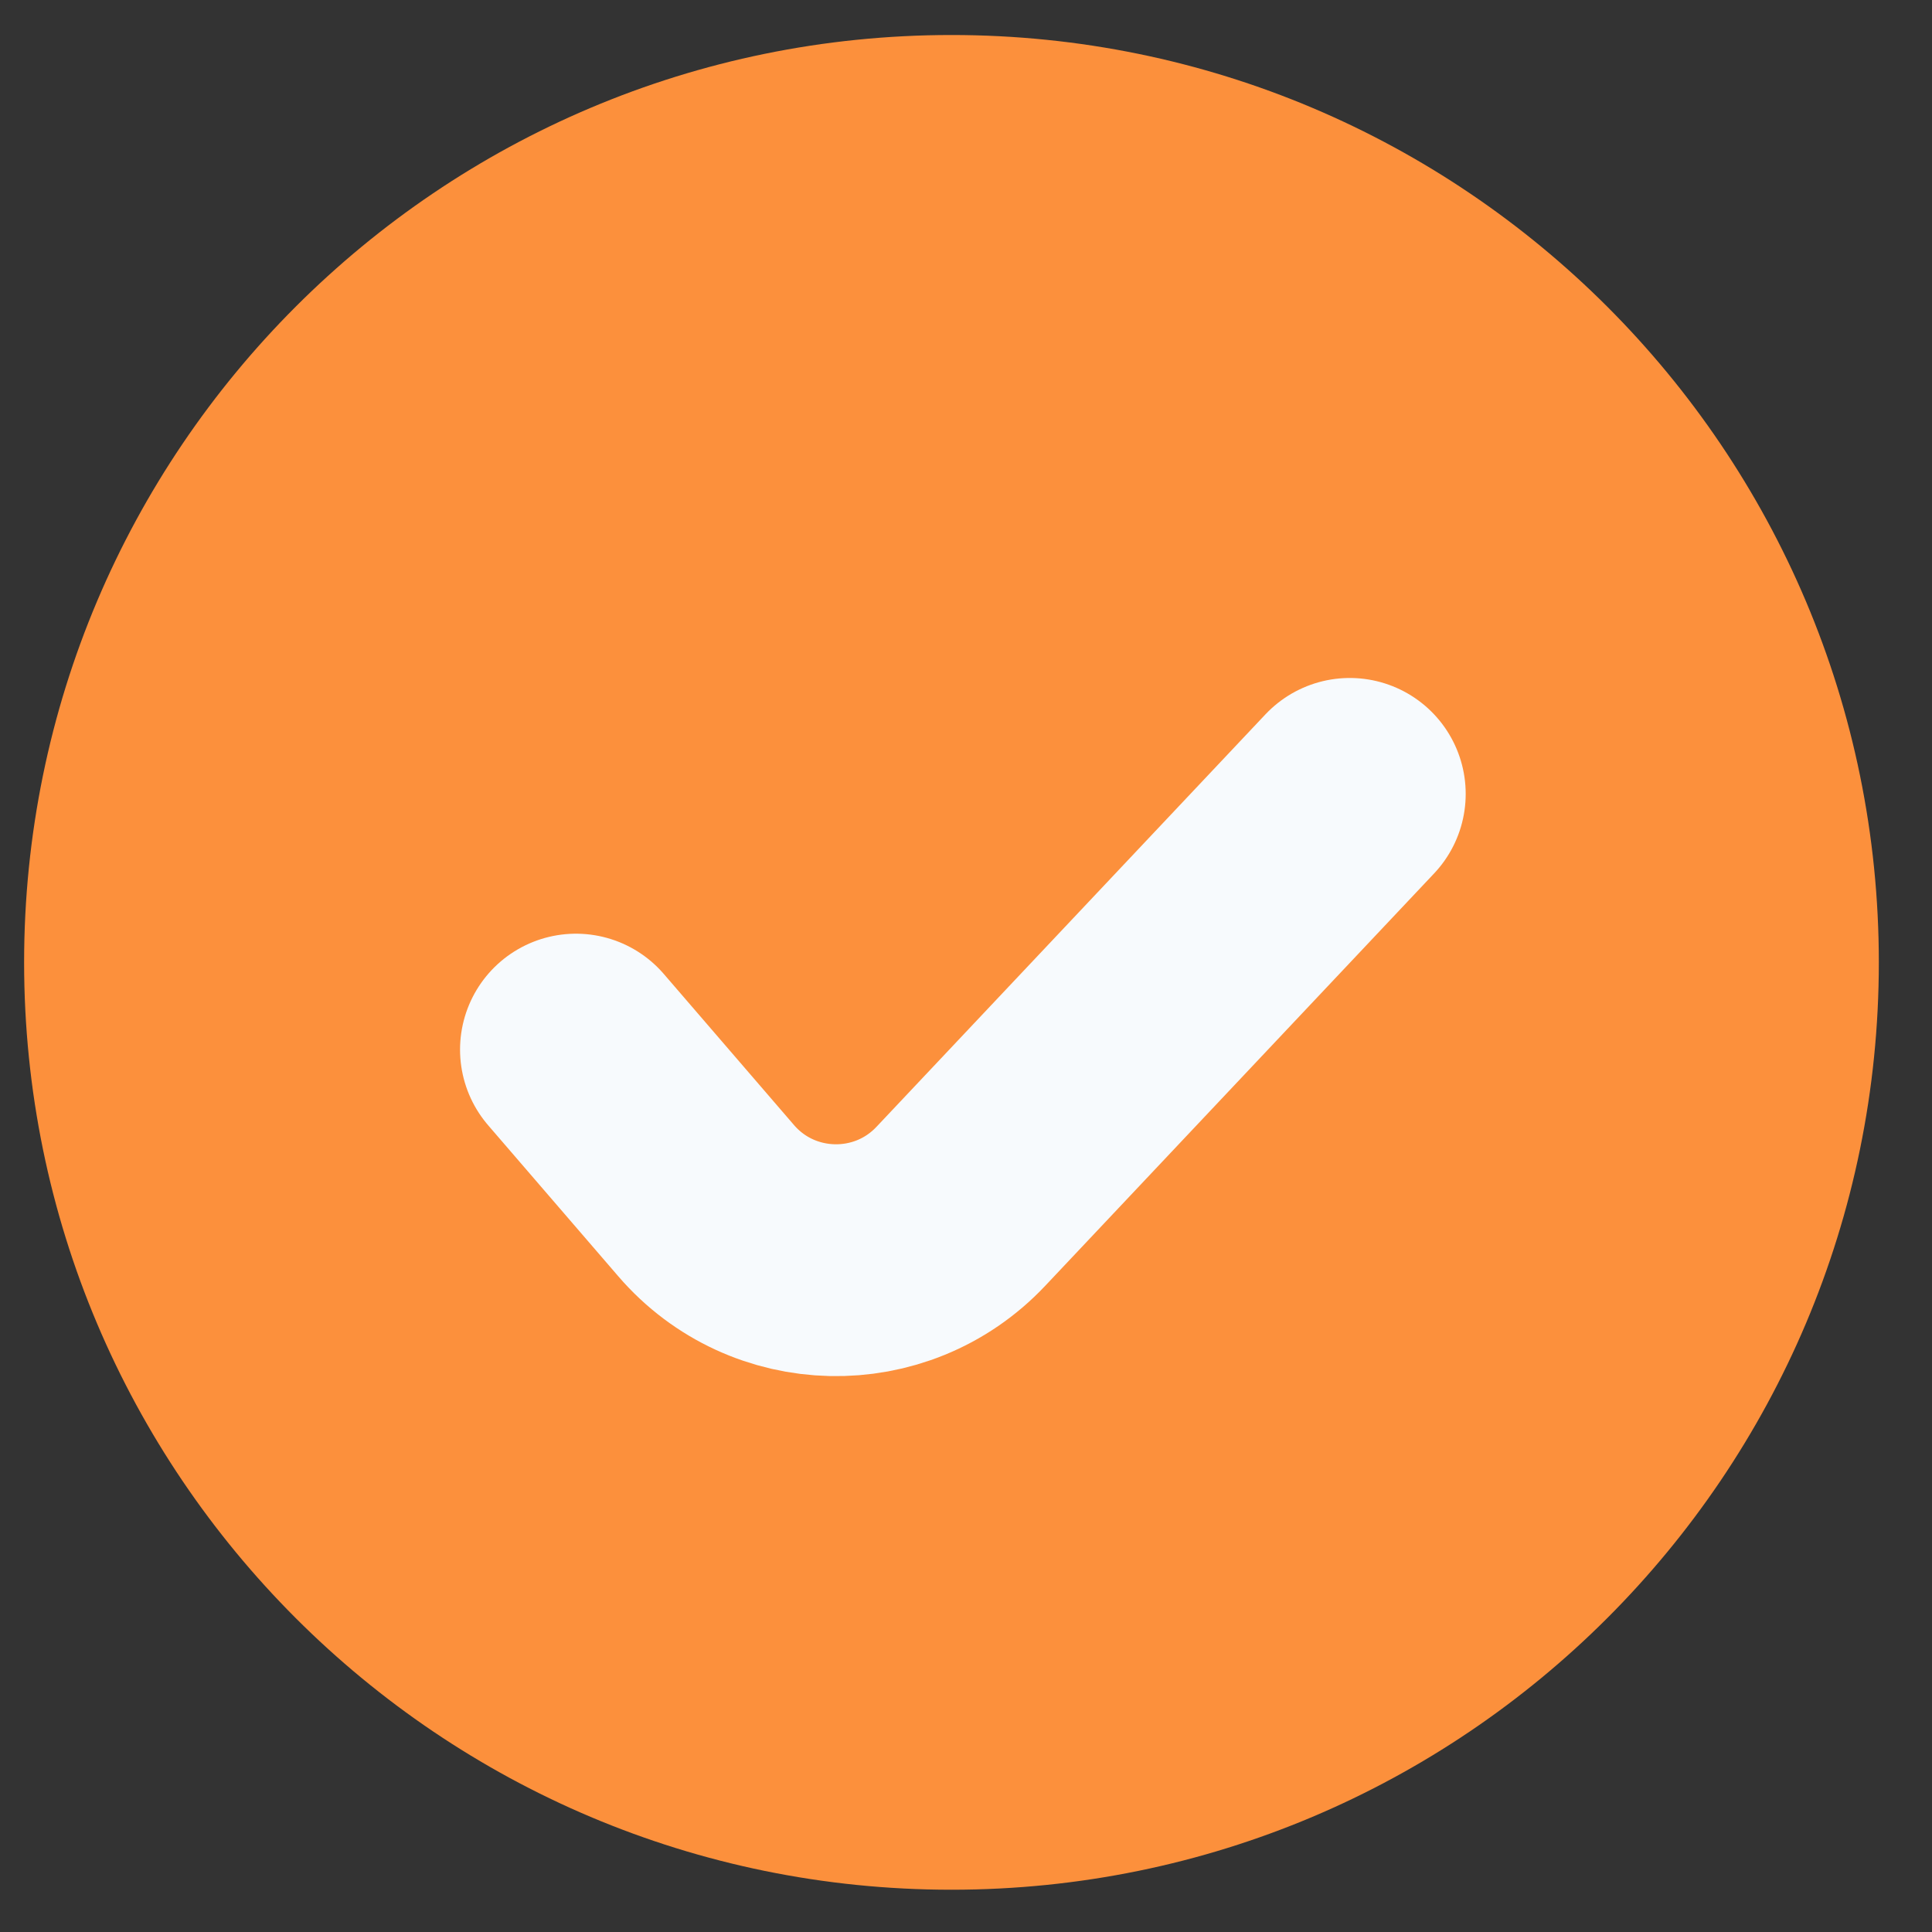
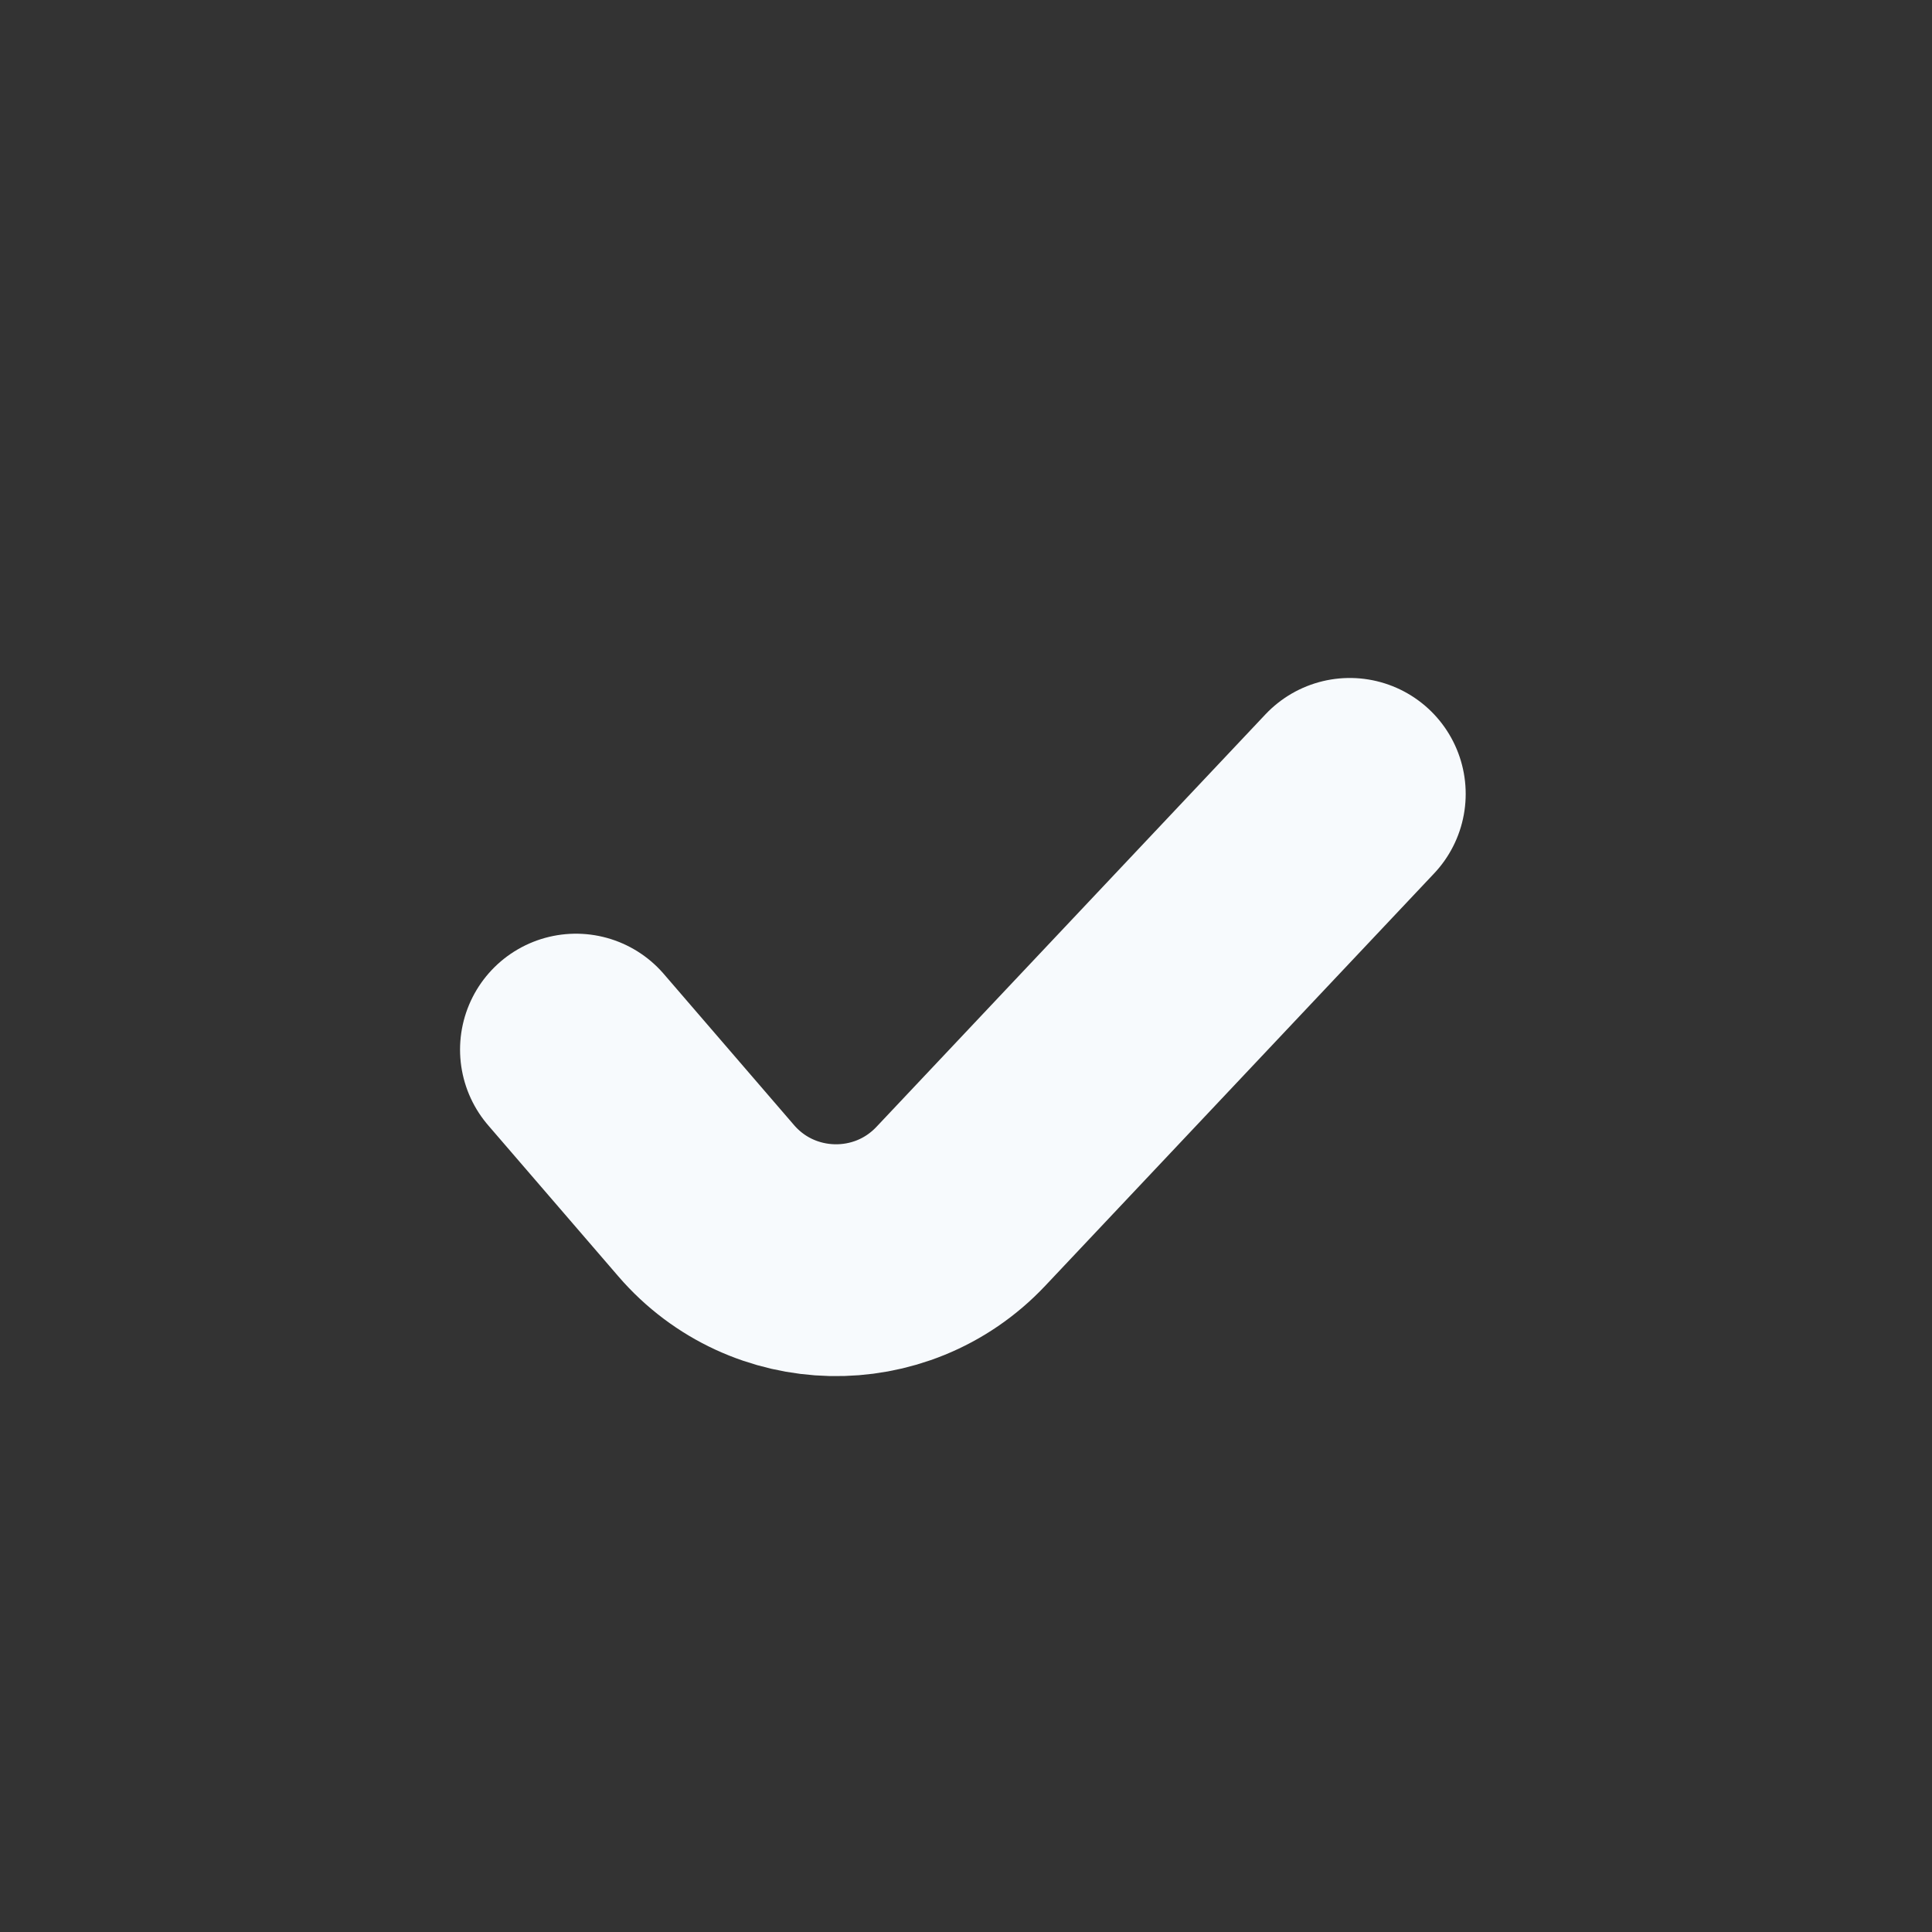
<svg xmlns="http://www.w3.org/2000/svg" width="25" height="25" viewBox="0 0 25 25" fill="none">
  <rect x="0" y="0" width="25" height="25" fill="#333333" stroke="none" />
-   <path d="M12.312 24.453C18.94 24.453 24.312 19.081 24.312 12.453C24.312 5.826 18.94 0.453 12.312 0.453C5.685 0.453 0.312 5.826 0.312 12.453C0.312 19.081 5.685 24.453 12.312 24.453Z" fill="#FC903C" />
  <path d="M7.453 13.582L9.137 15.536C9.996 16.534 11.53 16.568 12.433 15.61L17.466 10.273" stroke="#F7FAFD" stroke-width="3" stroke-linecap="round" />
</svg>